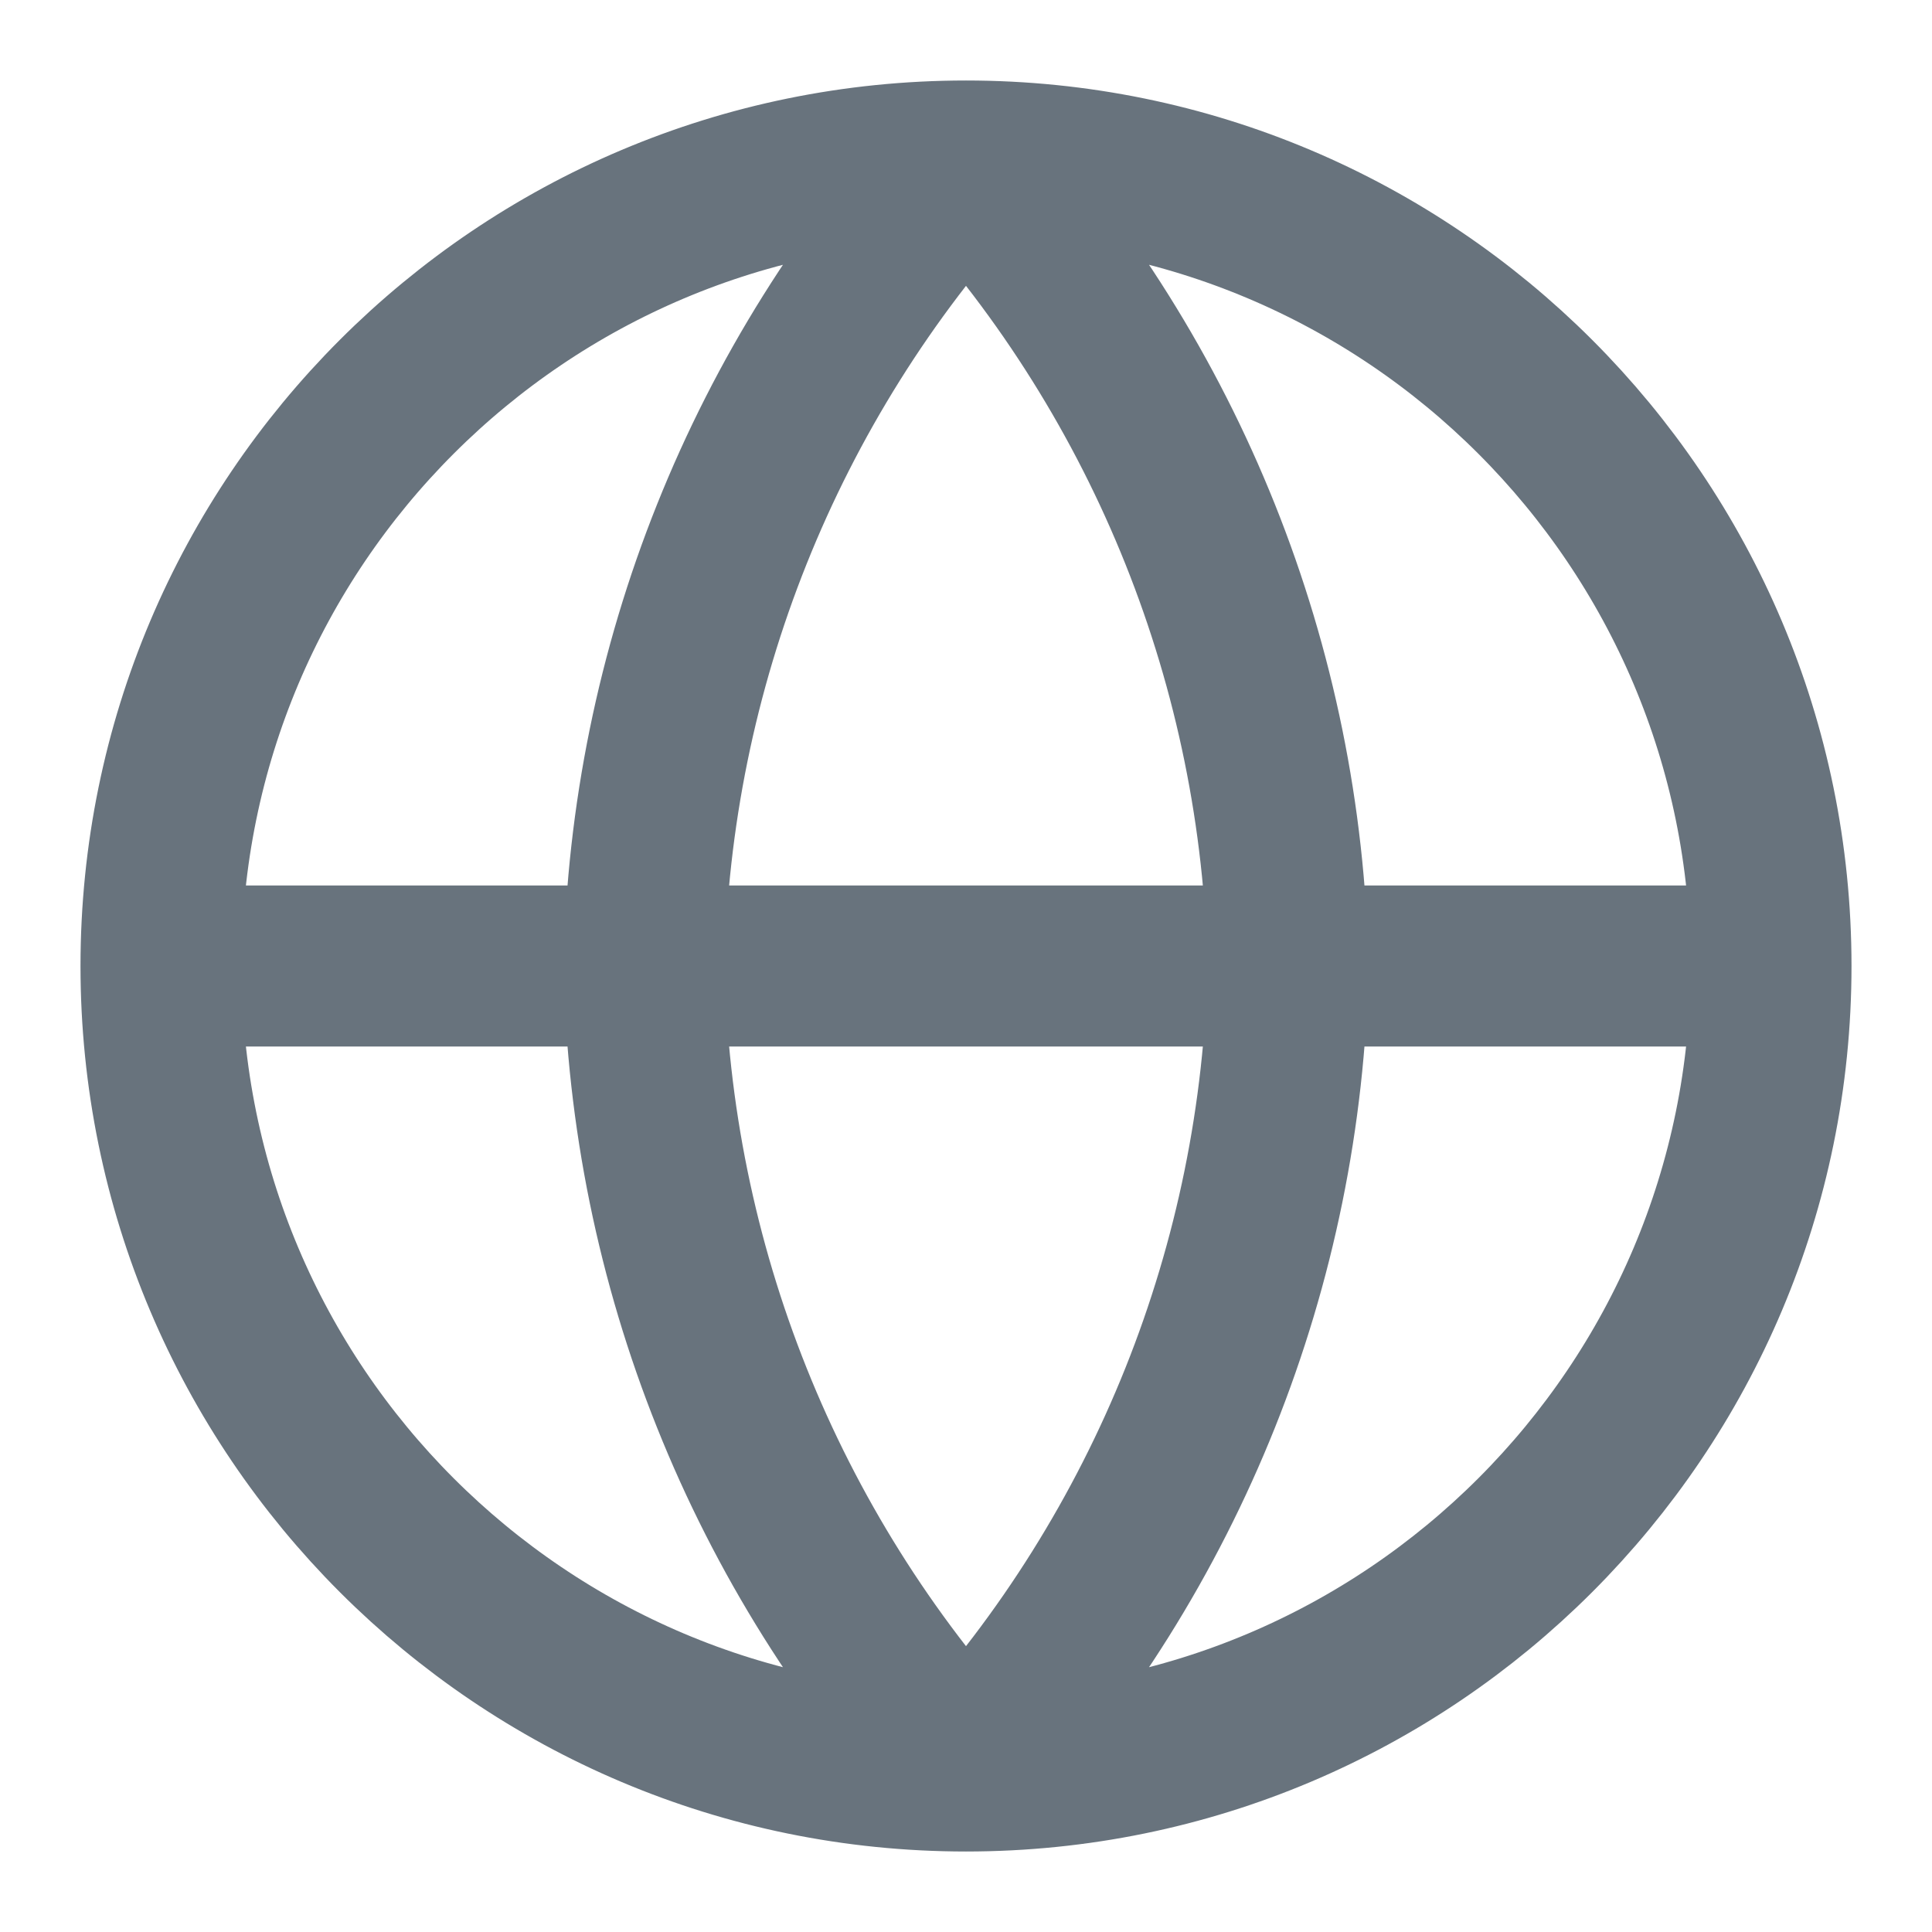
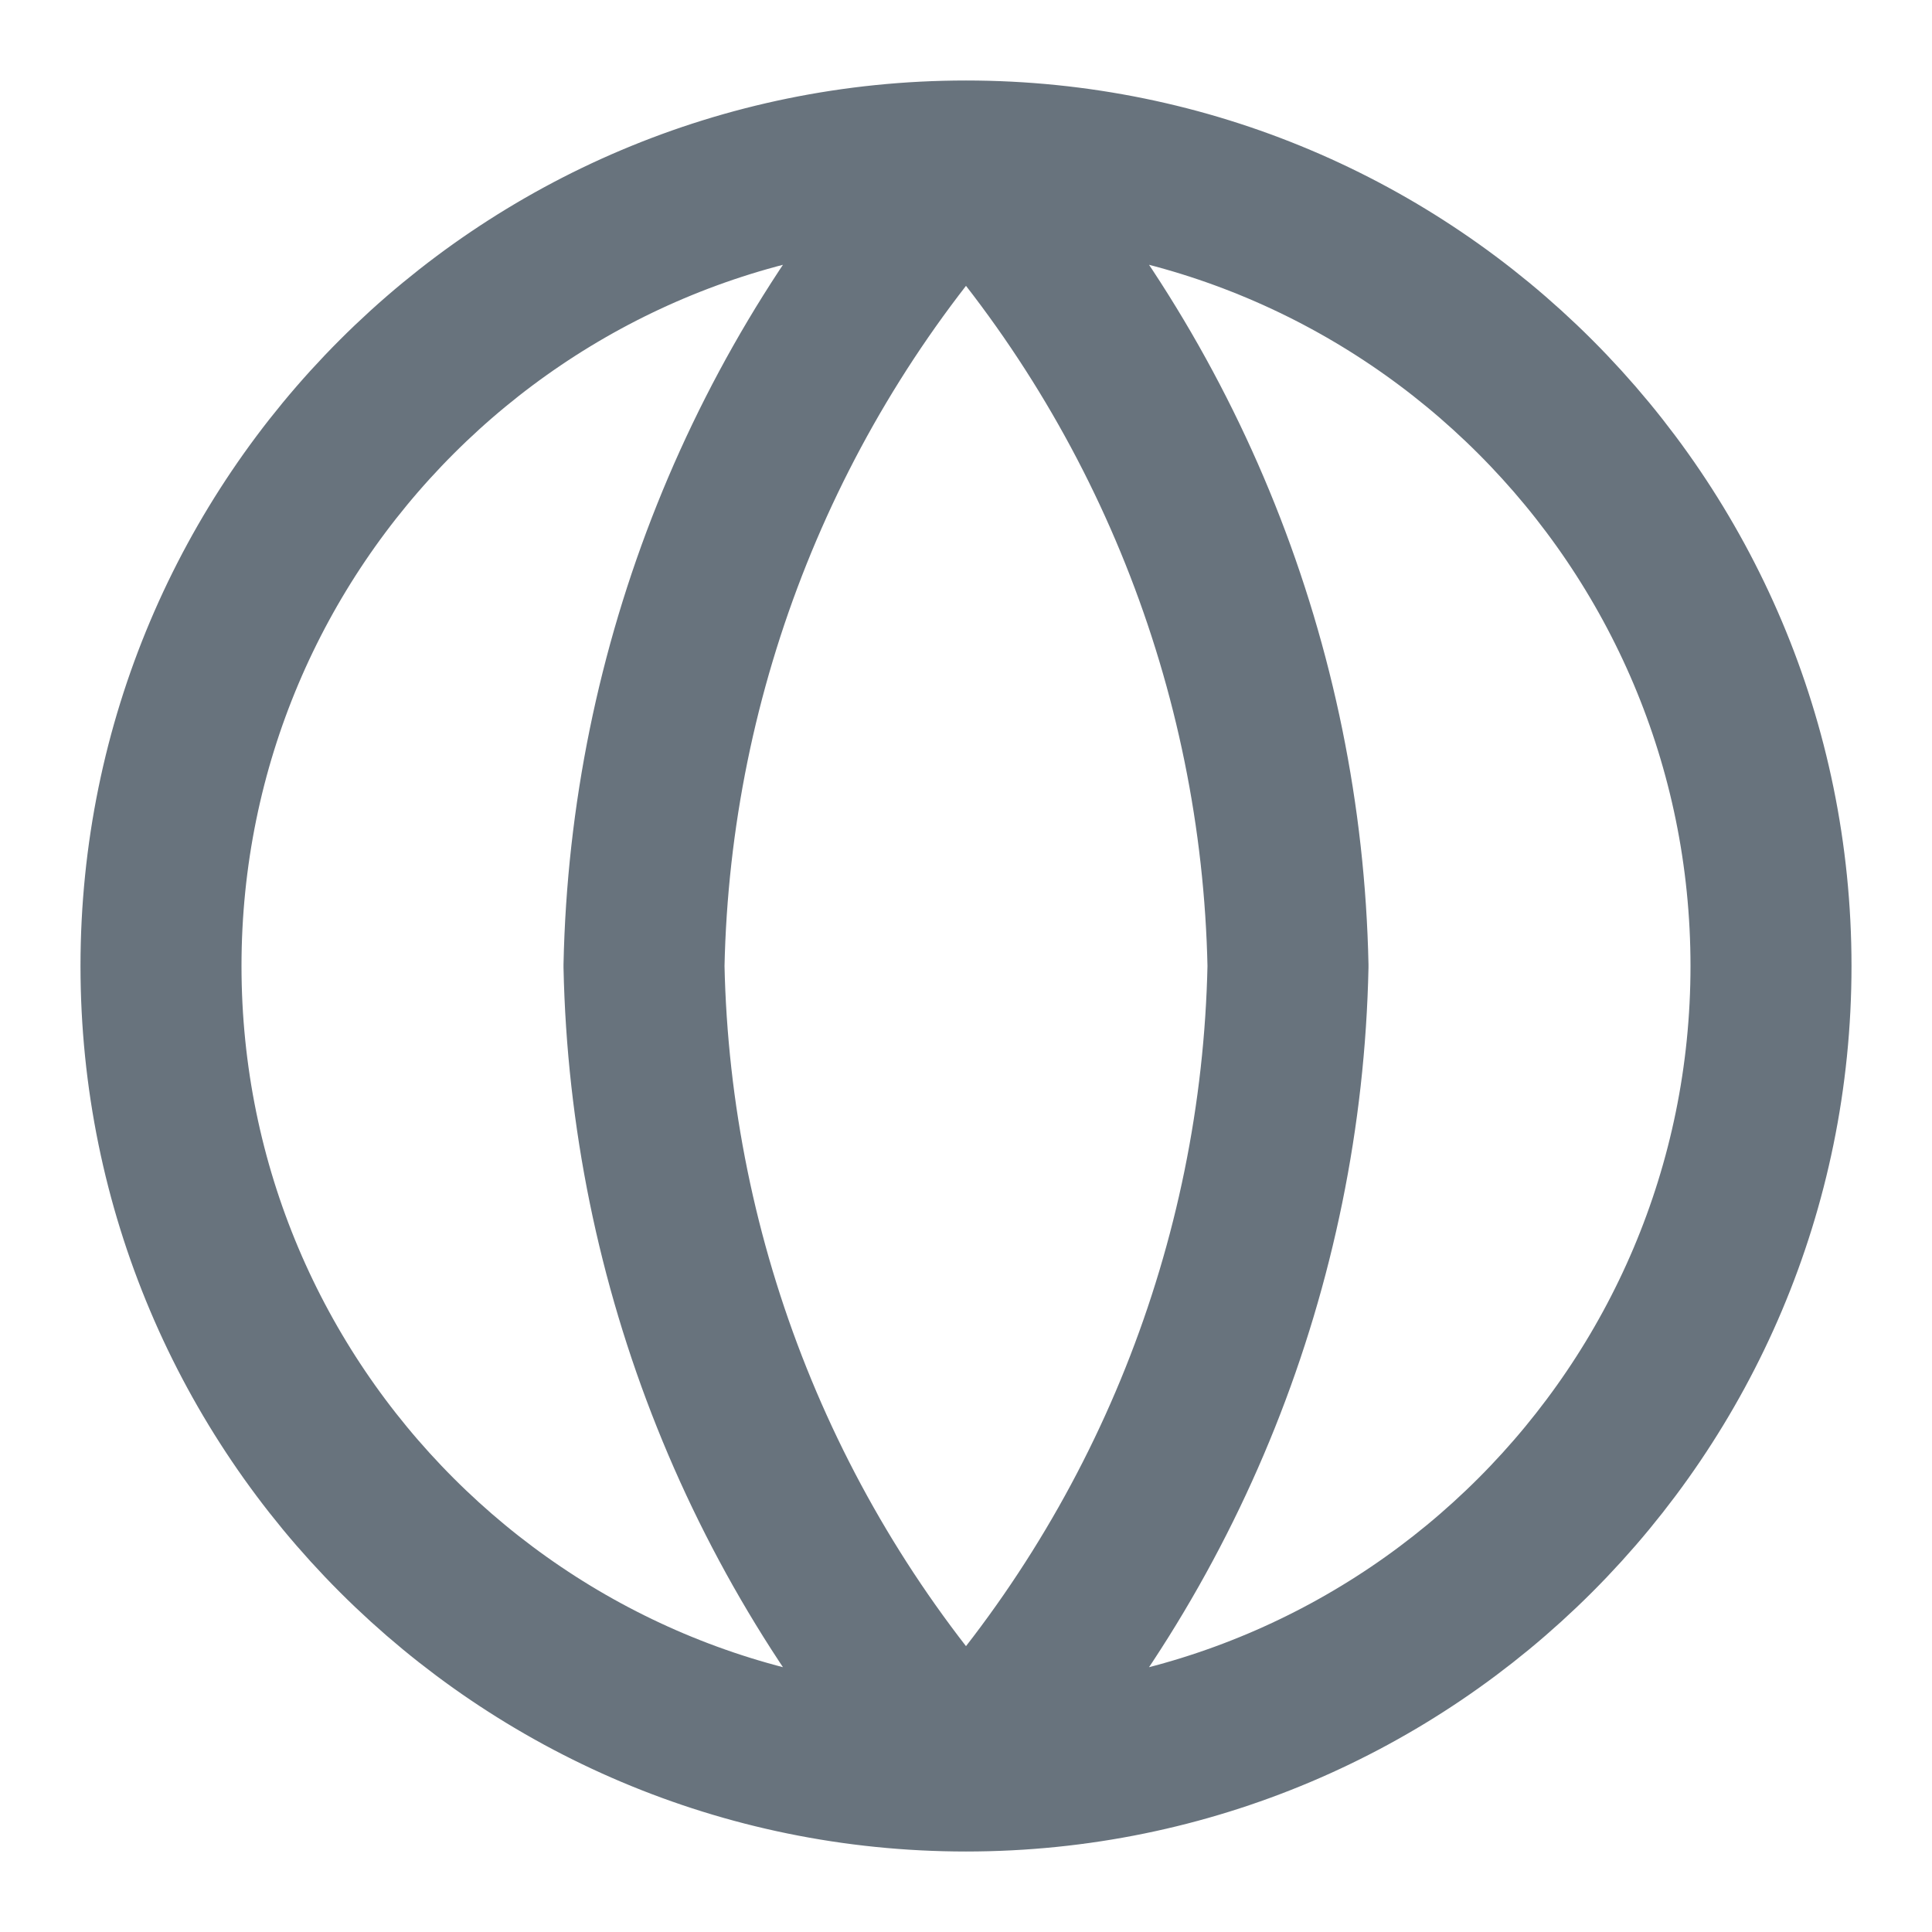
<svg xmlns="http://www.w3.org/2000/svg" width="24" height="24" viewBox="0 0 24 24" fill="none">
  <g id="baseIcons">
-     <path id="Icon" d="M22 12C22 17.523 17.523 22 12 22M22 12C22 6.477 17.523 2 12 2M22 12H2M12 22C6.477 22 2 17.523 2 12M12 22C14.501 19.262 15.923 15.708 16 12C15.923 8.292 14.501 4.738 12 2M12 22C9.499 19.262 8.077 15.708 8 12C8.077 8.292 9.499 4.738 12 2M2 12C2 6.477 6.477 2 12 2" stroke="#68737D" stroke-width="2" stroke-linecap="round" stroke-linejoin="round" />
+     <path id="Icon" d="M22 12C22 17.523 17.523 22 12 22M22 12C22 6.477 17.523 2 12 2M22 12M12 22C6.477 22 2 17.523 2 12M12 22C14.501 19.262 15.923 15.708 16 12C15.923 8.292 14.501 4.738 12 2M12 22C9.499 19.262 8.077 15.708 8 12C8.077 8.292 9.499 4.738 12 2M2 12C2 6.477 6.477 2 12 2" stroke="#68737D" stroke-width="2" stroke-linecap="round" stroke-linejoin="round" />
  </g>
</svg>